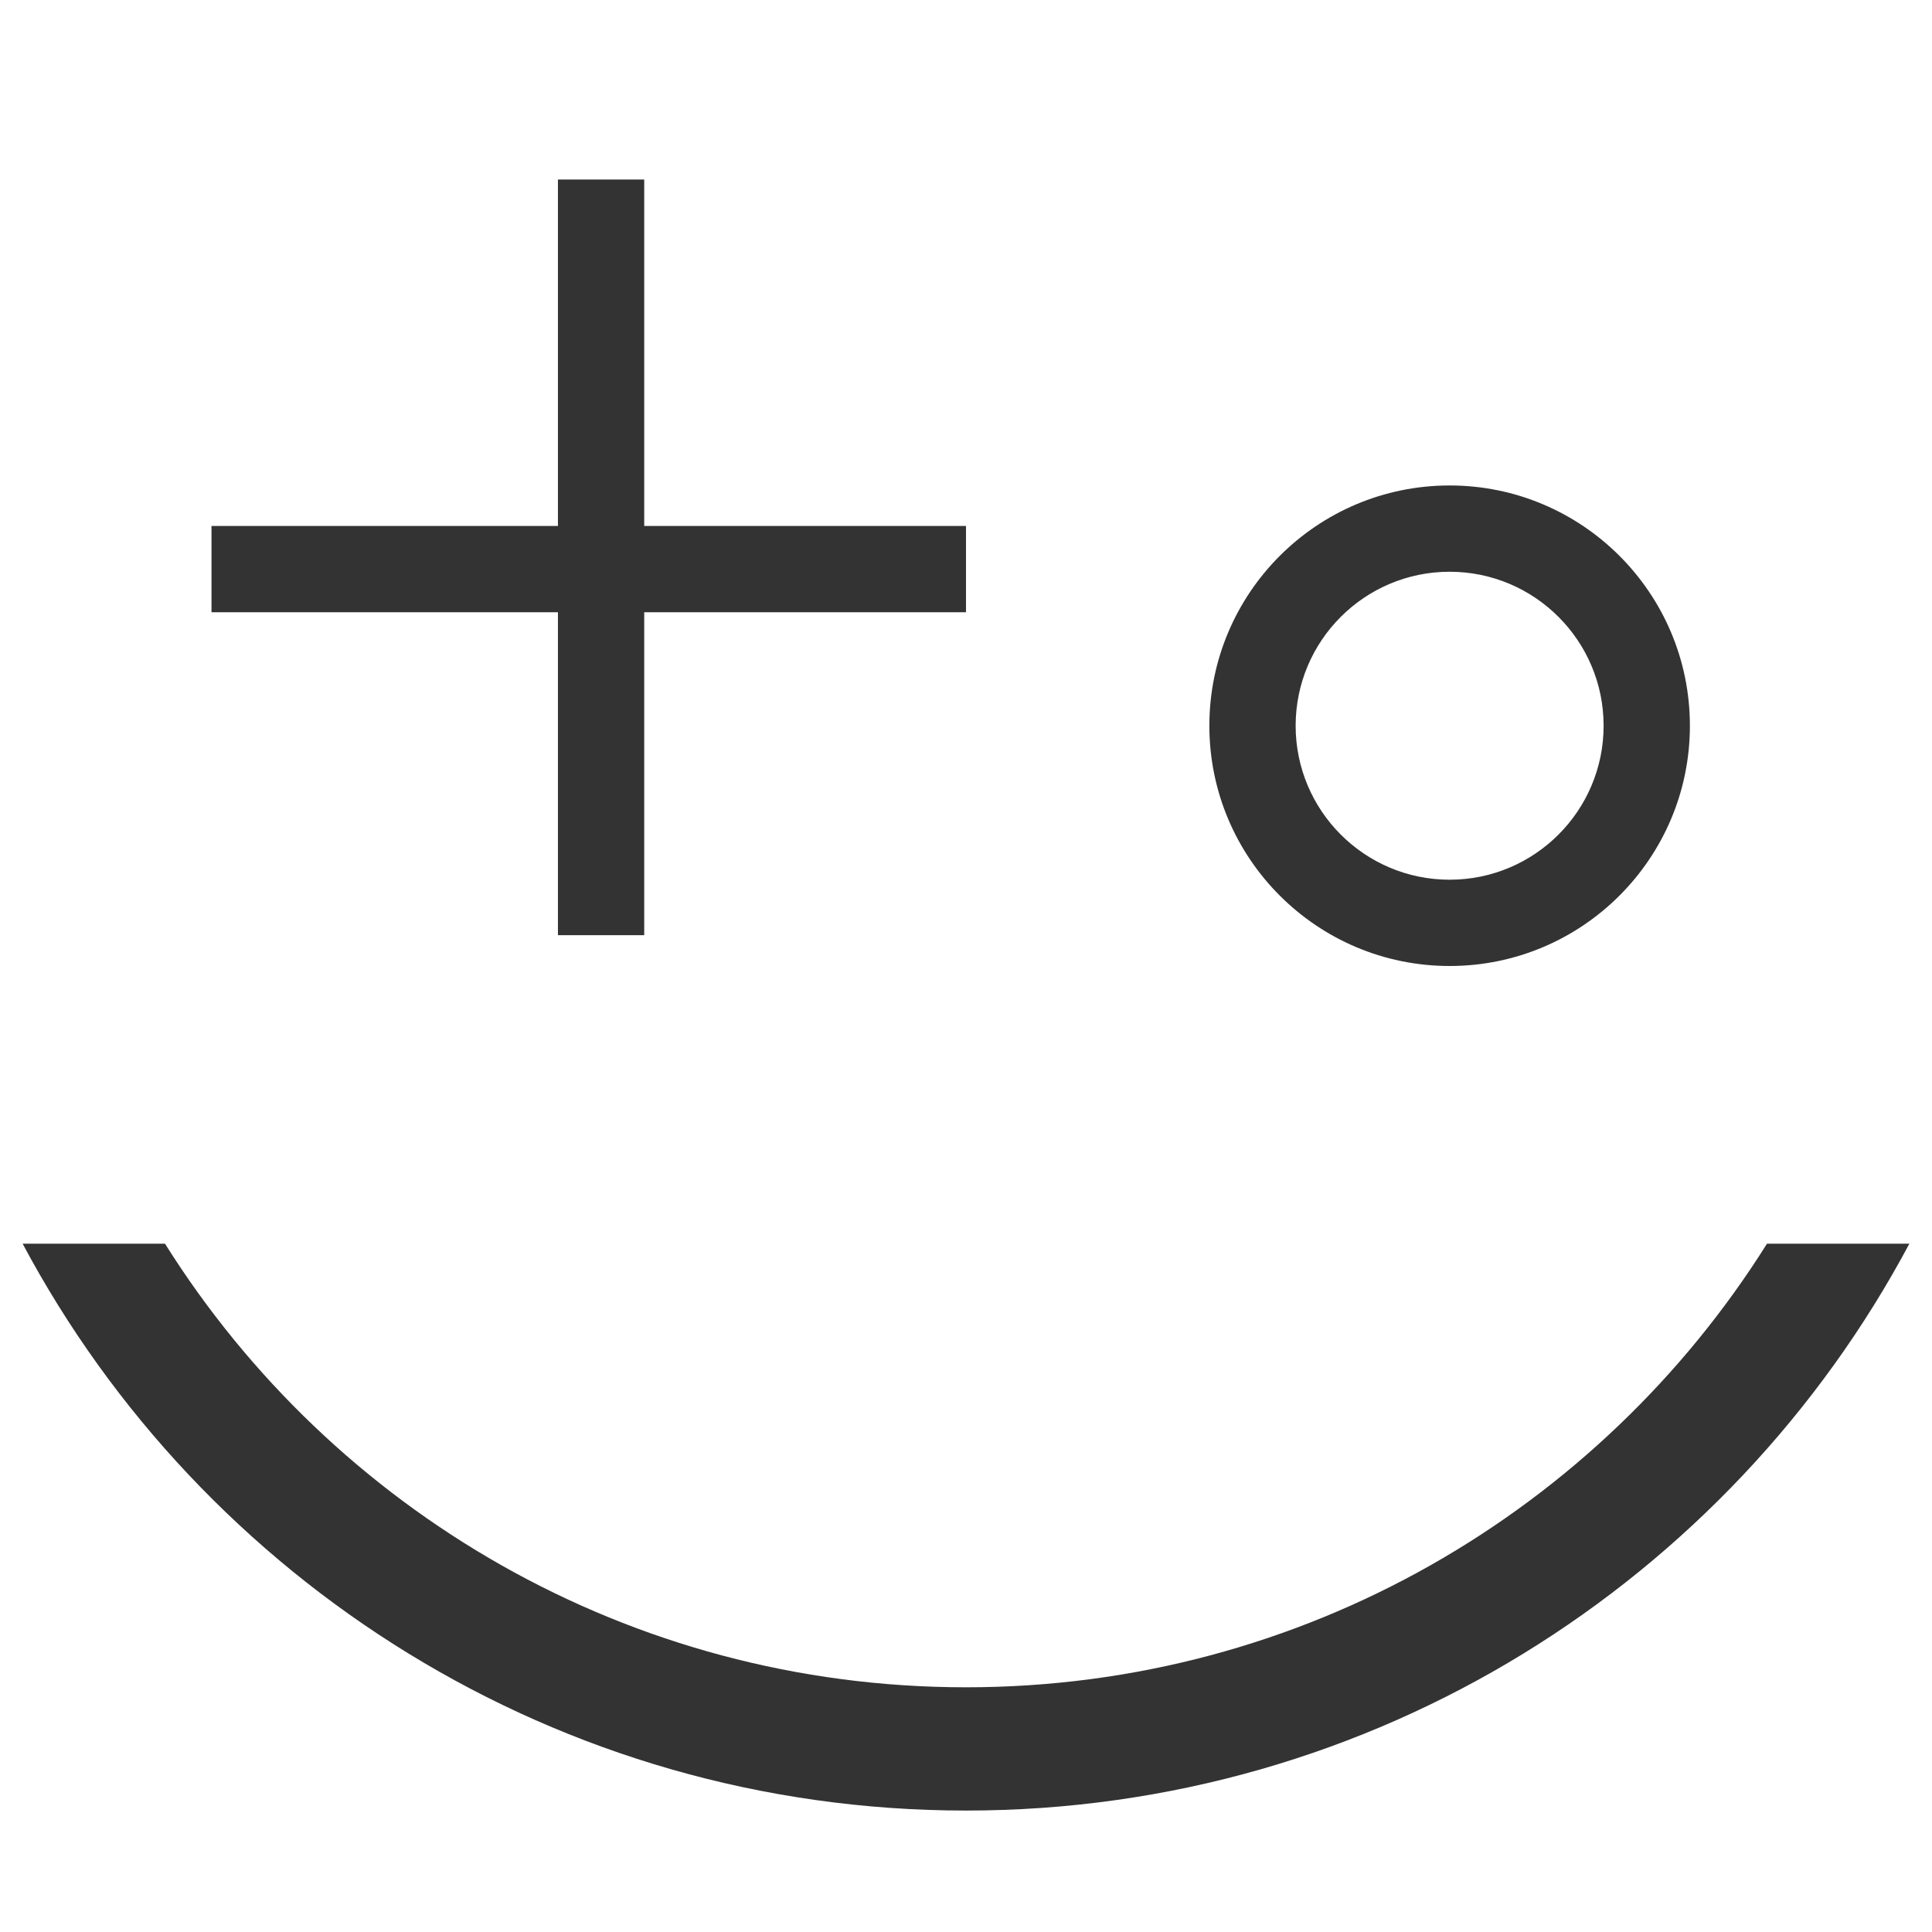
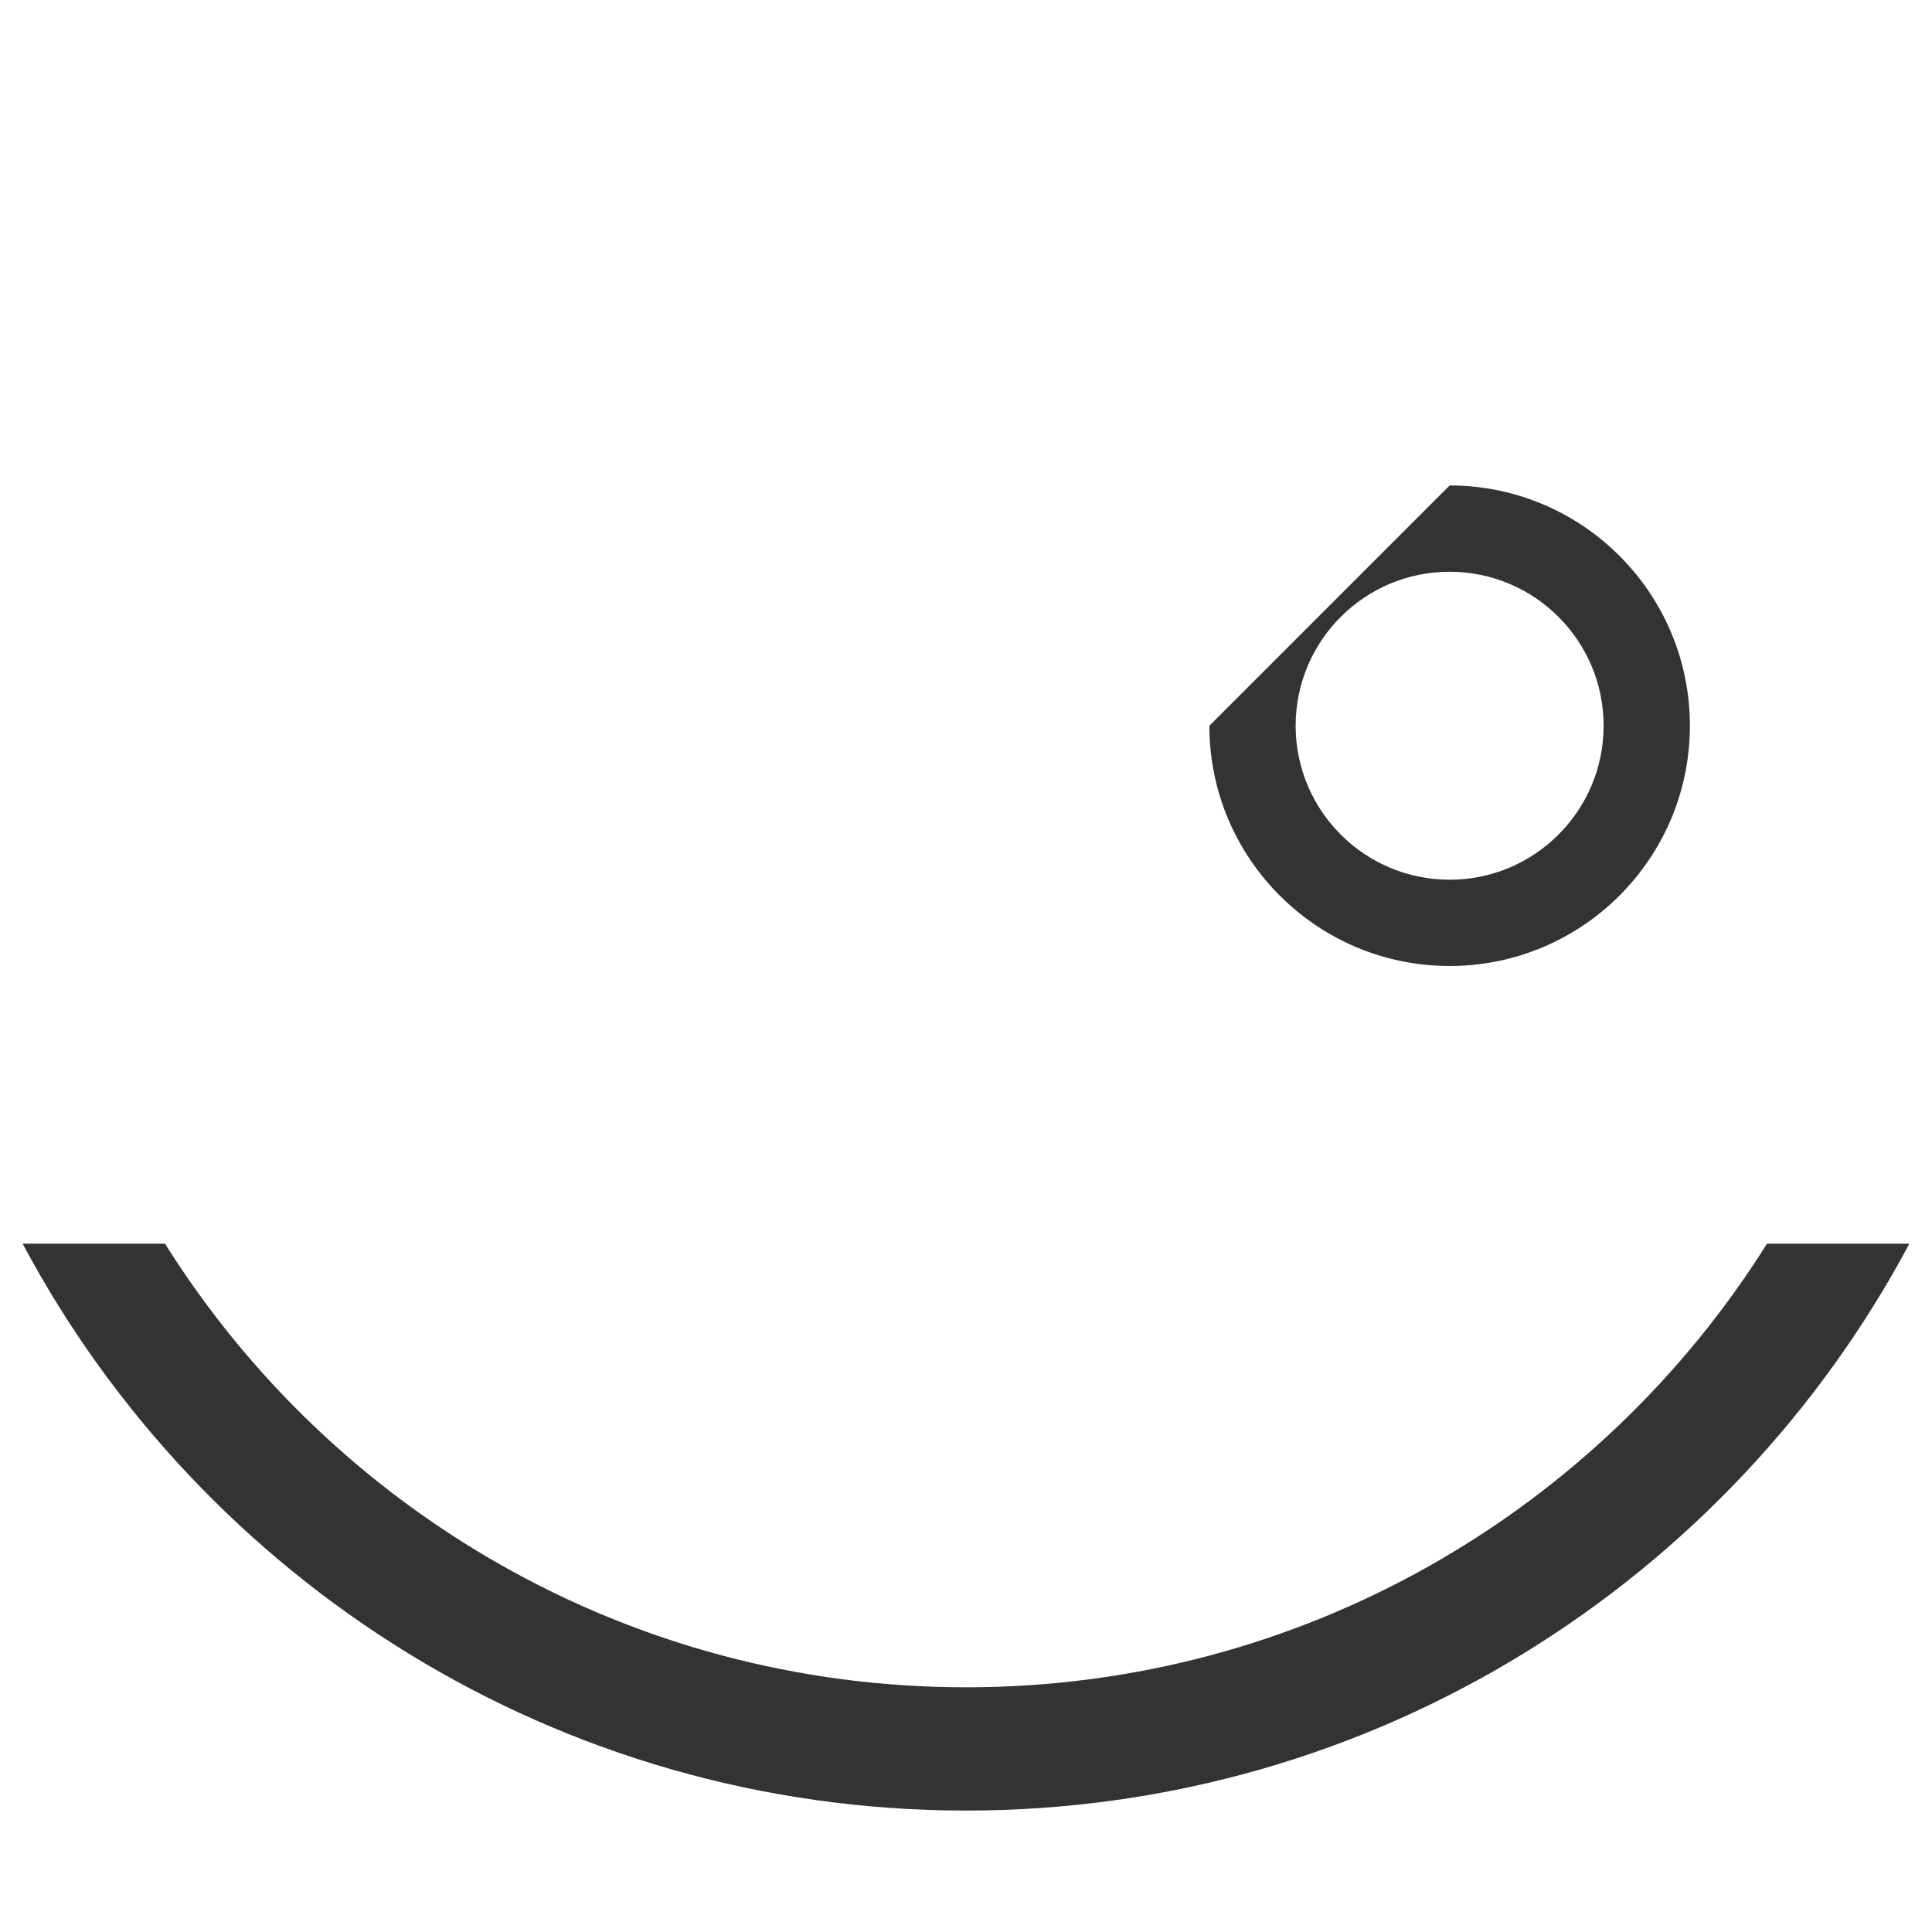
<svg xmlns="http://www.w3.org/2000/svg" width="100%" height="100%" viewBox="0 0 512 512" version="1.1" xml:space="preserve" style="fill-rule:evenodd;clip-rule:evenodd;stroke-linejoin:round;stroke-miterlimit:2;">
  <style>path { fill: #333; } @media (prefers-color-scheme: dark) {path { fill: #fff; } }</style>
  <g>
-     <path d="M147.859,162.251l-91.811,-0l0,-22.865l91.811,-0l0,-91.808l22.865,-0l0,91.808l85.278,-0l0,22.865l-85.278,-0l0,85.582l-22.865,-0l0,-85.582Z" />
-     <path d="M384.166,128.653c35.143,-0 63.674,28.531 63.674,63.674c0,35.142 -28.531,63.673 -63.674,63.673c-35.142,0 -63.673,-28.531 -63.673,-63.673c0,-35.143 28.531,-63.674 63.673,-63.674Zm0,22.866c-22.522,-0 -40.807,18.285 -40.807,40.808c0,22.522 18.285,40.807 40.807,40.807c22.523,-0 40.808,-18.285 40.808,-40.807c0,-22.523 -18.285,-40.808 -40.808,-40.808Z" />
+     <path d="M384.166,128.653c35.143,-0 63.674,28.531 63.674,63.674c0,35.142 -28.531,63.673 -63.674,63.673c-35.142,0 -63.673,-28.531 -63.673,-63.673Zm0,22.866c-22.522,-0 -40.807,18.285 -40.807,40.808c0,22.522 18.285,40.807 40.807,40.807c22.523,-0 40.808,-18.285 40.808,-40.807c0,-22.523 -18.285,-40.808 -40.808,-40.808Z" />
    <path d="M506,329.597c-47.631,89.348 -141.763,150.219 -250,150.219c-108.237,-0 -202.368,-60.871 -250,-150.219l37.73,-0c44.311,70.588 122.849,117.554 212.269,117.554c89.421,-0 167.958,-46.965 212.27,-117.554l37.731,-0Z" />
  </g>
</svg>